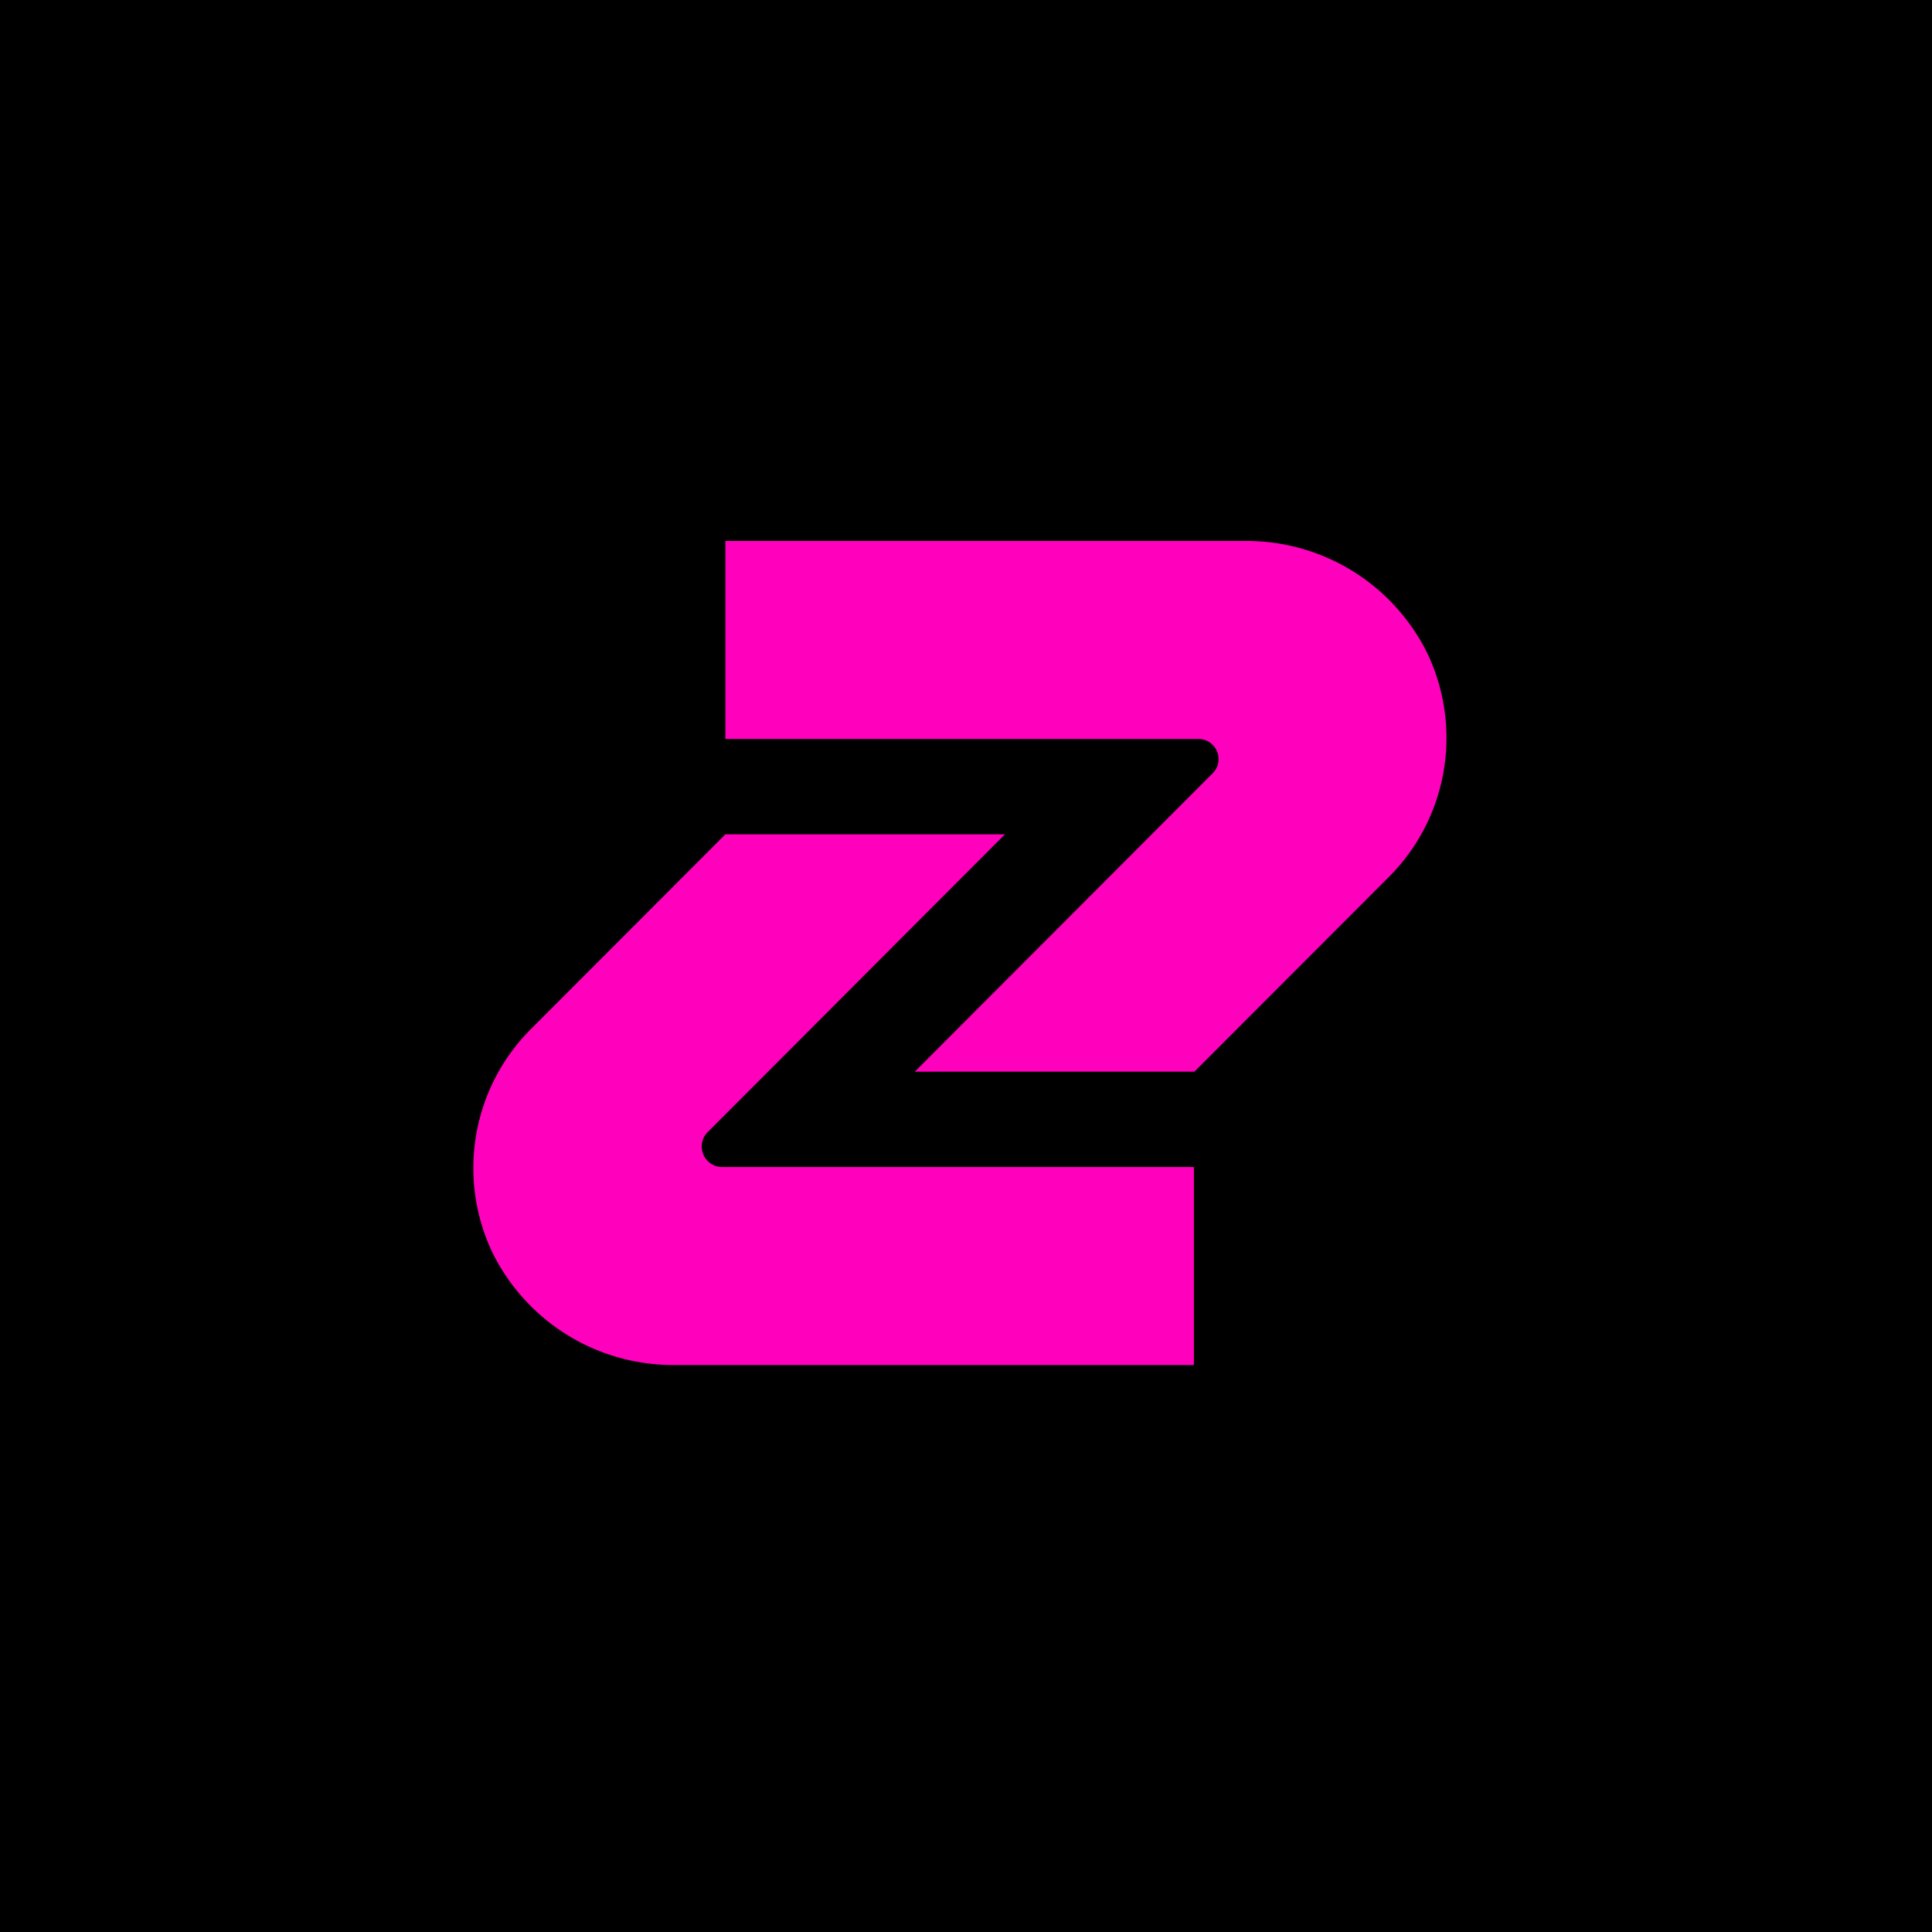
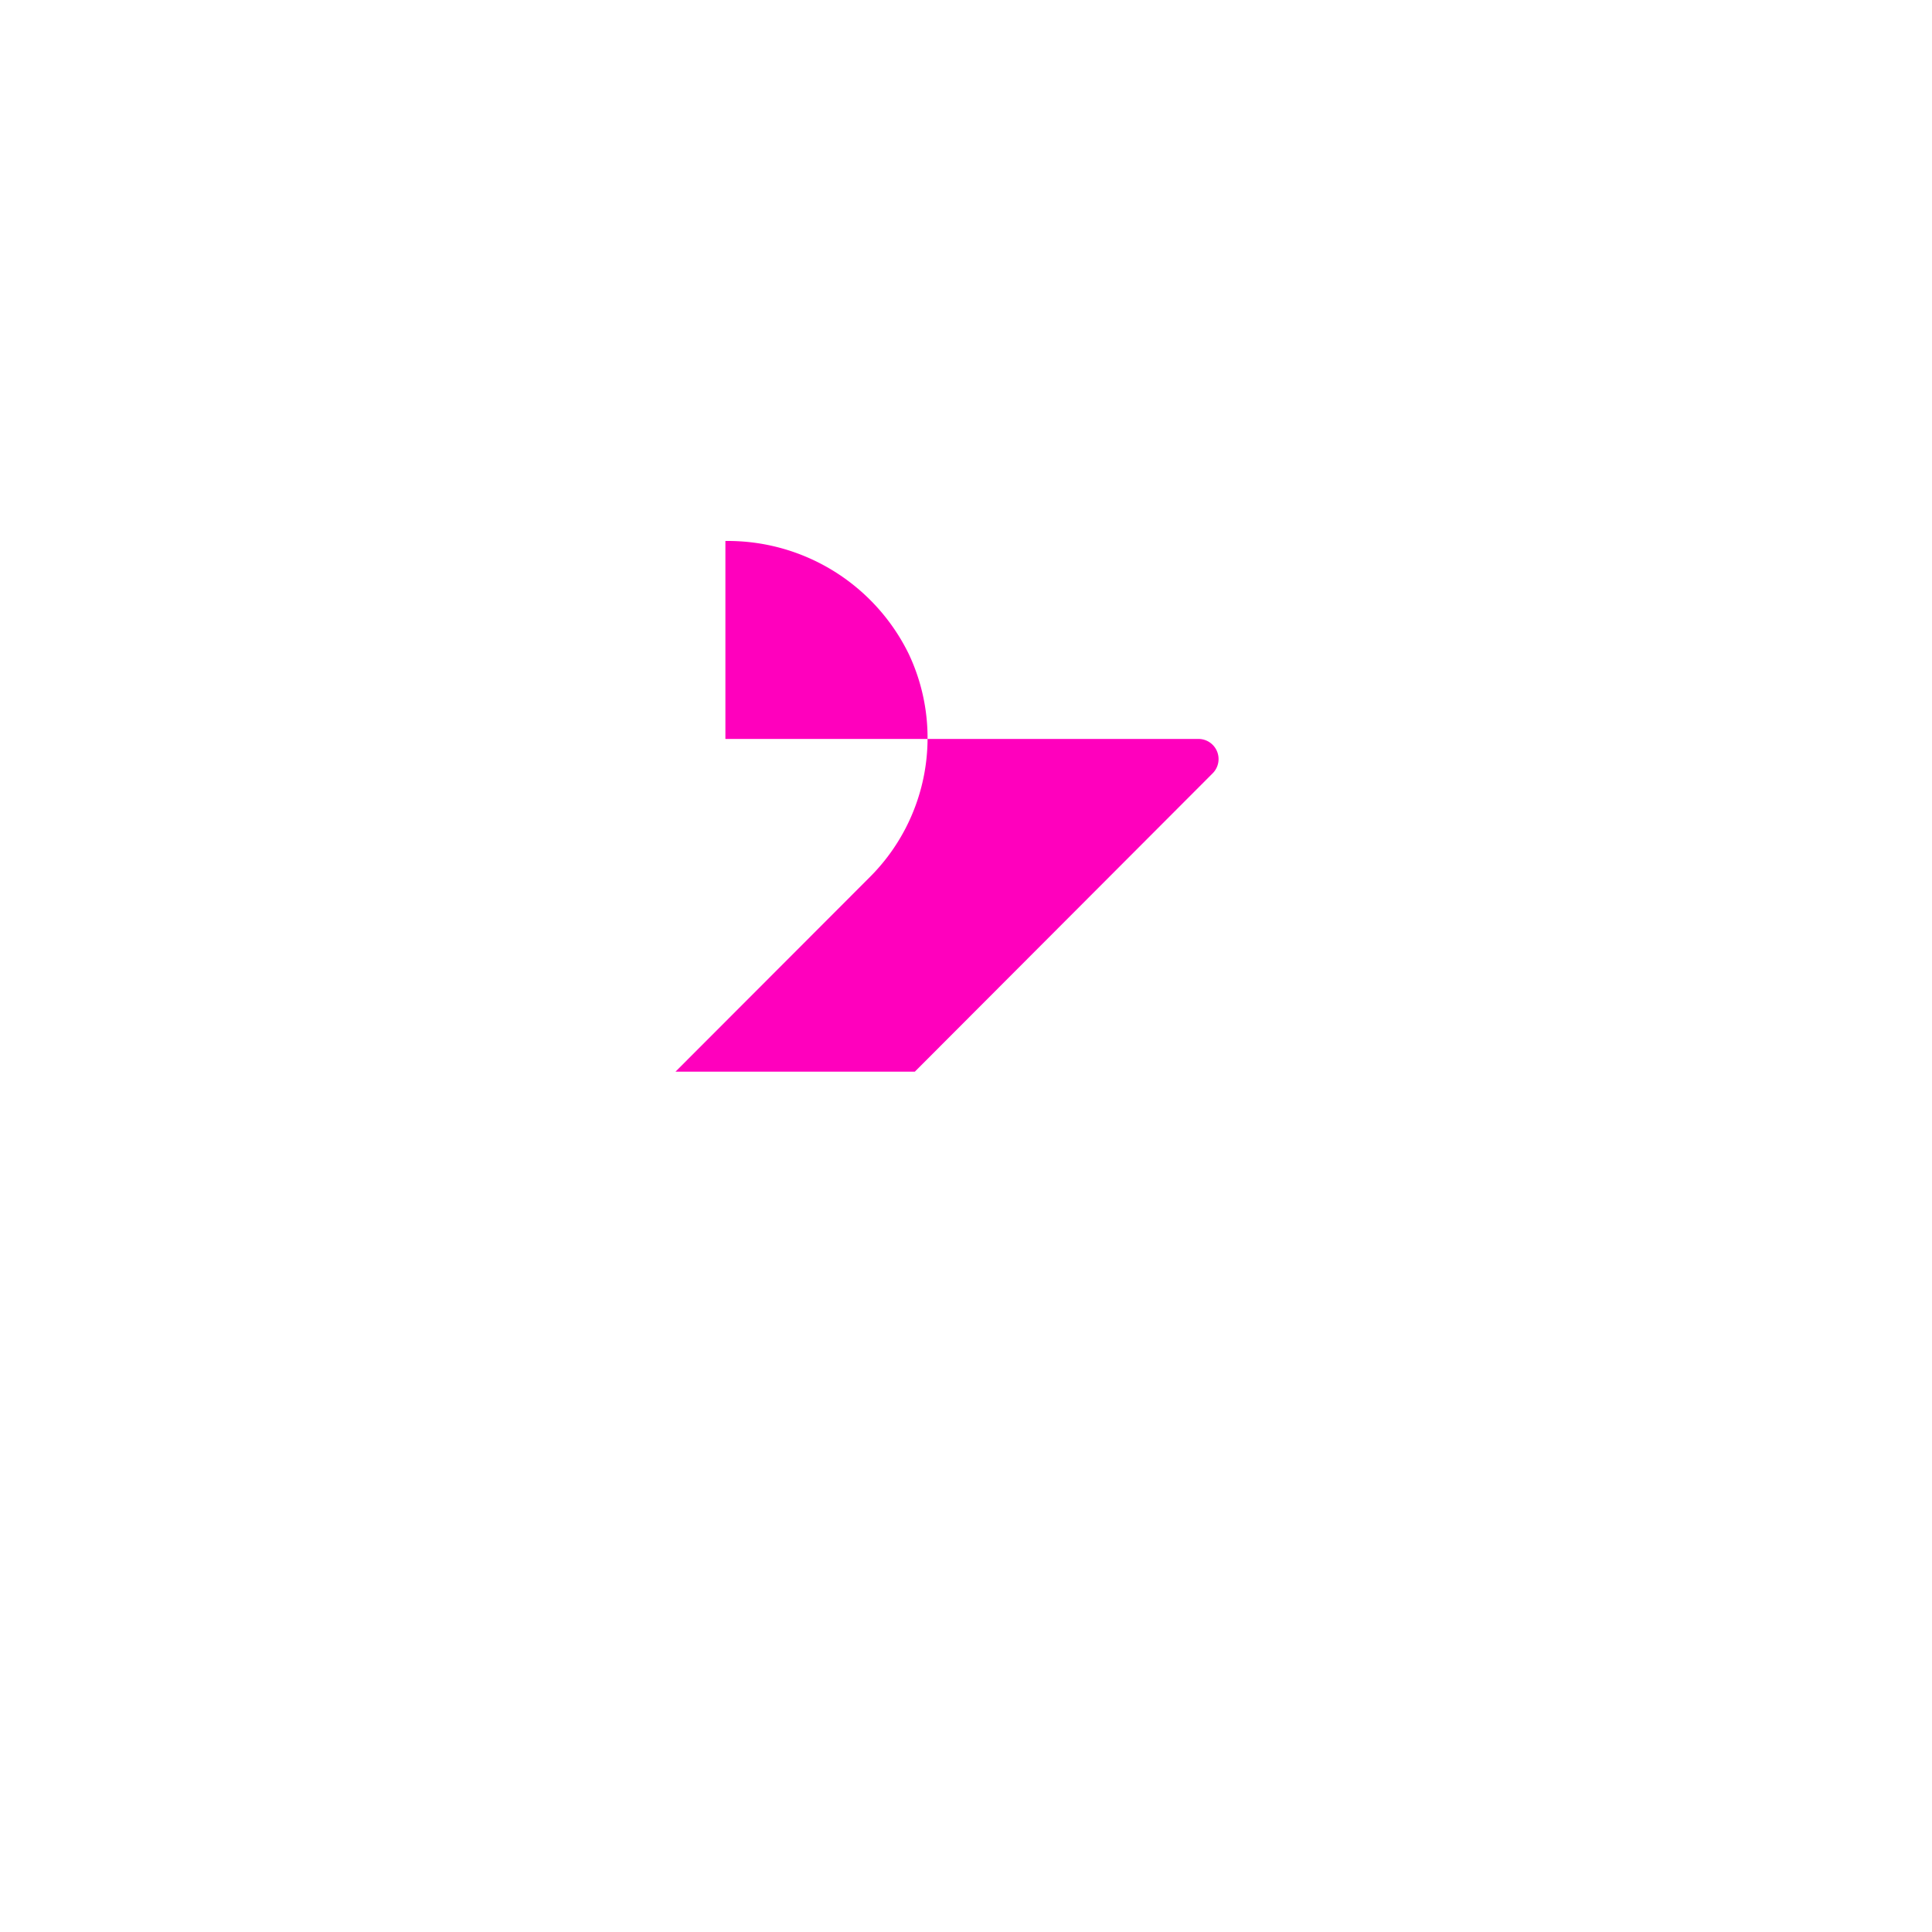
<svg xmlns="http://www.w3.org/2000/svg" fill="none" viewBox="0 0 512 512">
-   <path fill="#000" d="M0 0h512v512H0z" />
-   <path fill="#000" d="M0 0h512v512H0z" />
-   <path fill="#FF00BD" d="M316.523 284.008h-74.088l78.939-79.077a5.34 5.34 0 0 0-.807-8.204 5.314 5.314 0 0 0-2.957-.899H192.239v-52.464h137.515a53.318 53.318 0 0 1 28.617 7.922 53.444 53.444 0 0 1 19.967 22.011 52.12 52.12 0 0 1 4.221 31.195 52.063 52.063 0 0 1-14.508 27.923l-51.528 51.593Z" />
-   <path fill="#FF00BD" d="M192.24 221.098h74.092l-78.781 78.916a5.431 5.431 0 0 0-1.172 5.912 5.416 5.416 0 0 0 5.001 3.351h125.017v52.464H179.016a53.322 53.322 0 0 1-28.616-7.923 53.453 53.453 0 0 1-19.968-22.011 52.109 52.109 0 0 1-4.219-31.194 52.059 52.059 0 0 1 14.51-27.924l51.517-51.591Z" />
+   <path fill="#FF00BD" d="M316.523 284.008h-74.088l78.939-79.077a5.34 5.34 0 0 0-.807-8.204 5.314 5.314 0 0 0-2.957-.899H192.239v-52.464a53.318 53.318 0 0 1 28.617 7.922 53.444 53.444 0 0 1 19.967 22.011 52.12 52.12 0 0 1 4.221 31.195 52.063 52.063 0 0 1-14.508 27.923l-51.528 51.593Z" />
</svg>